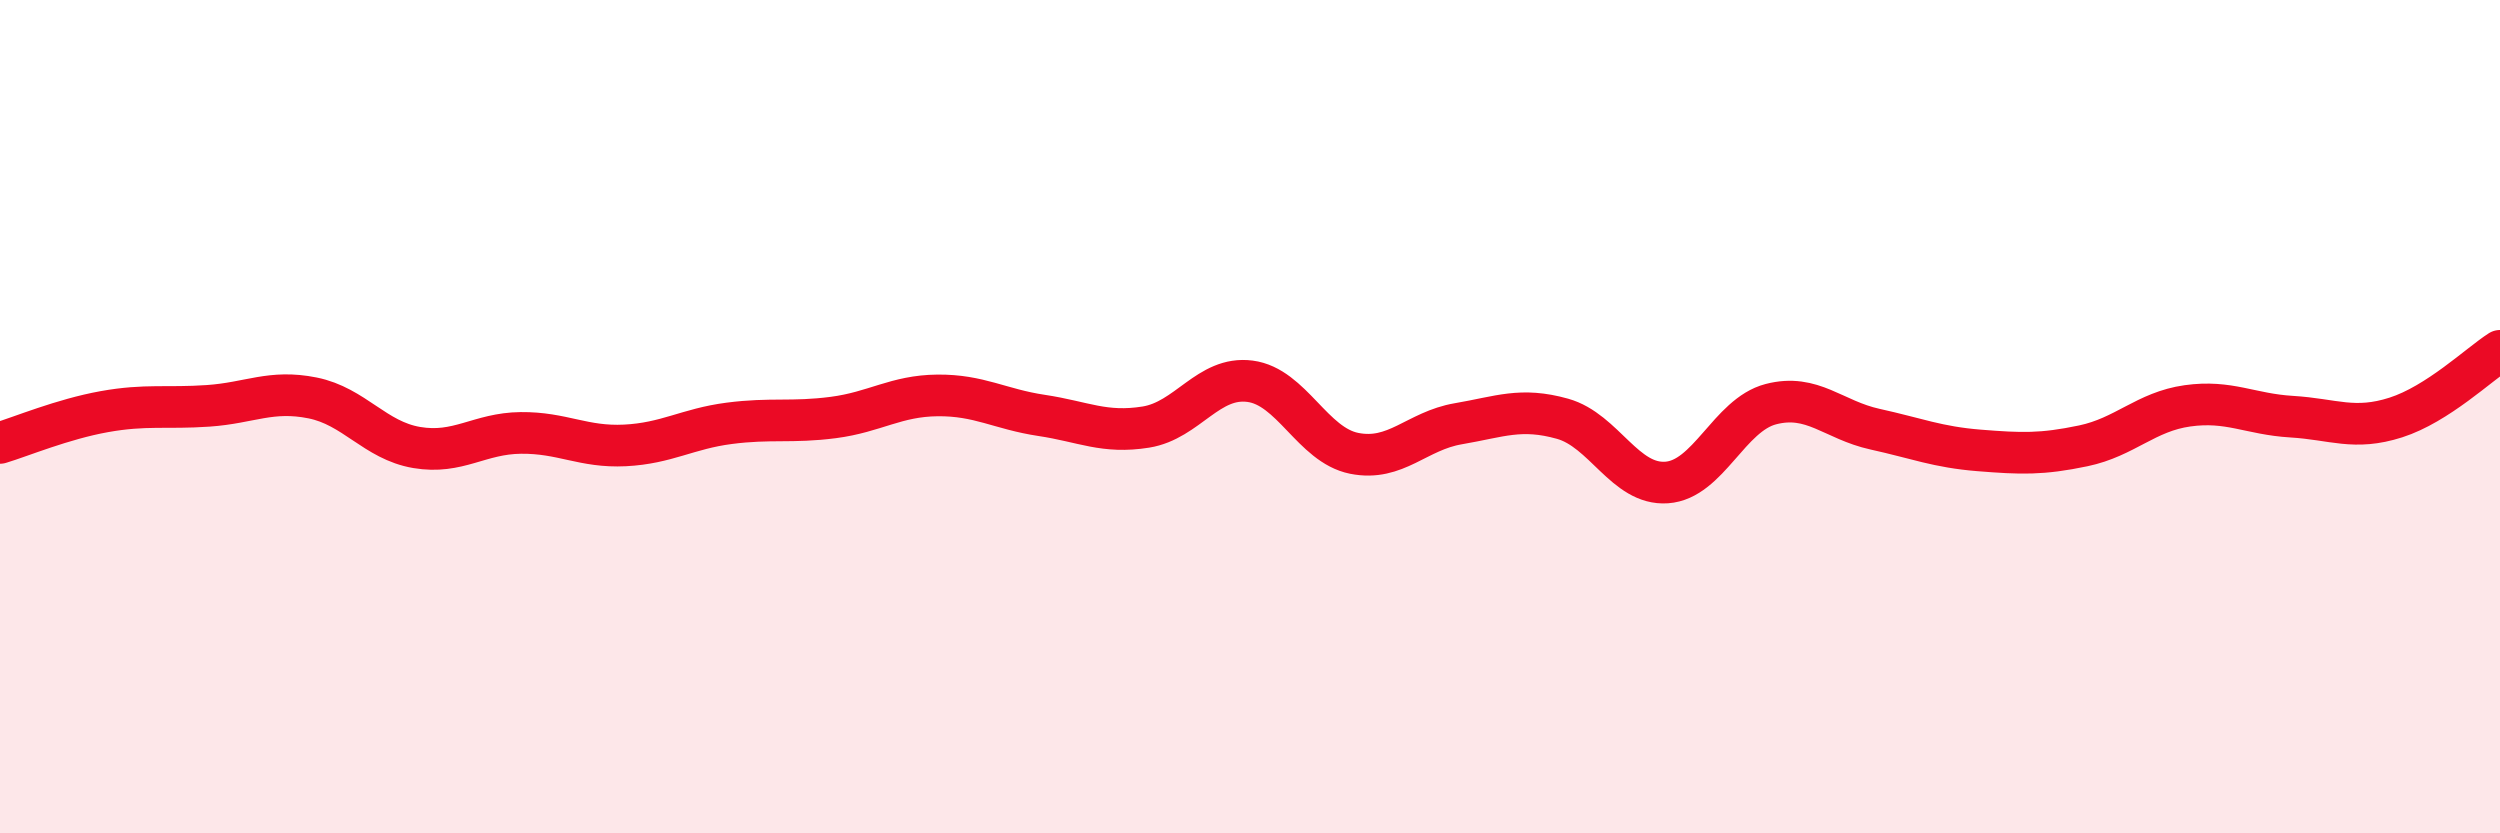
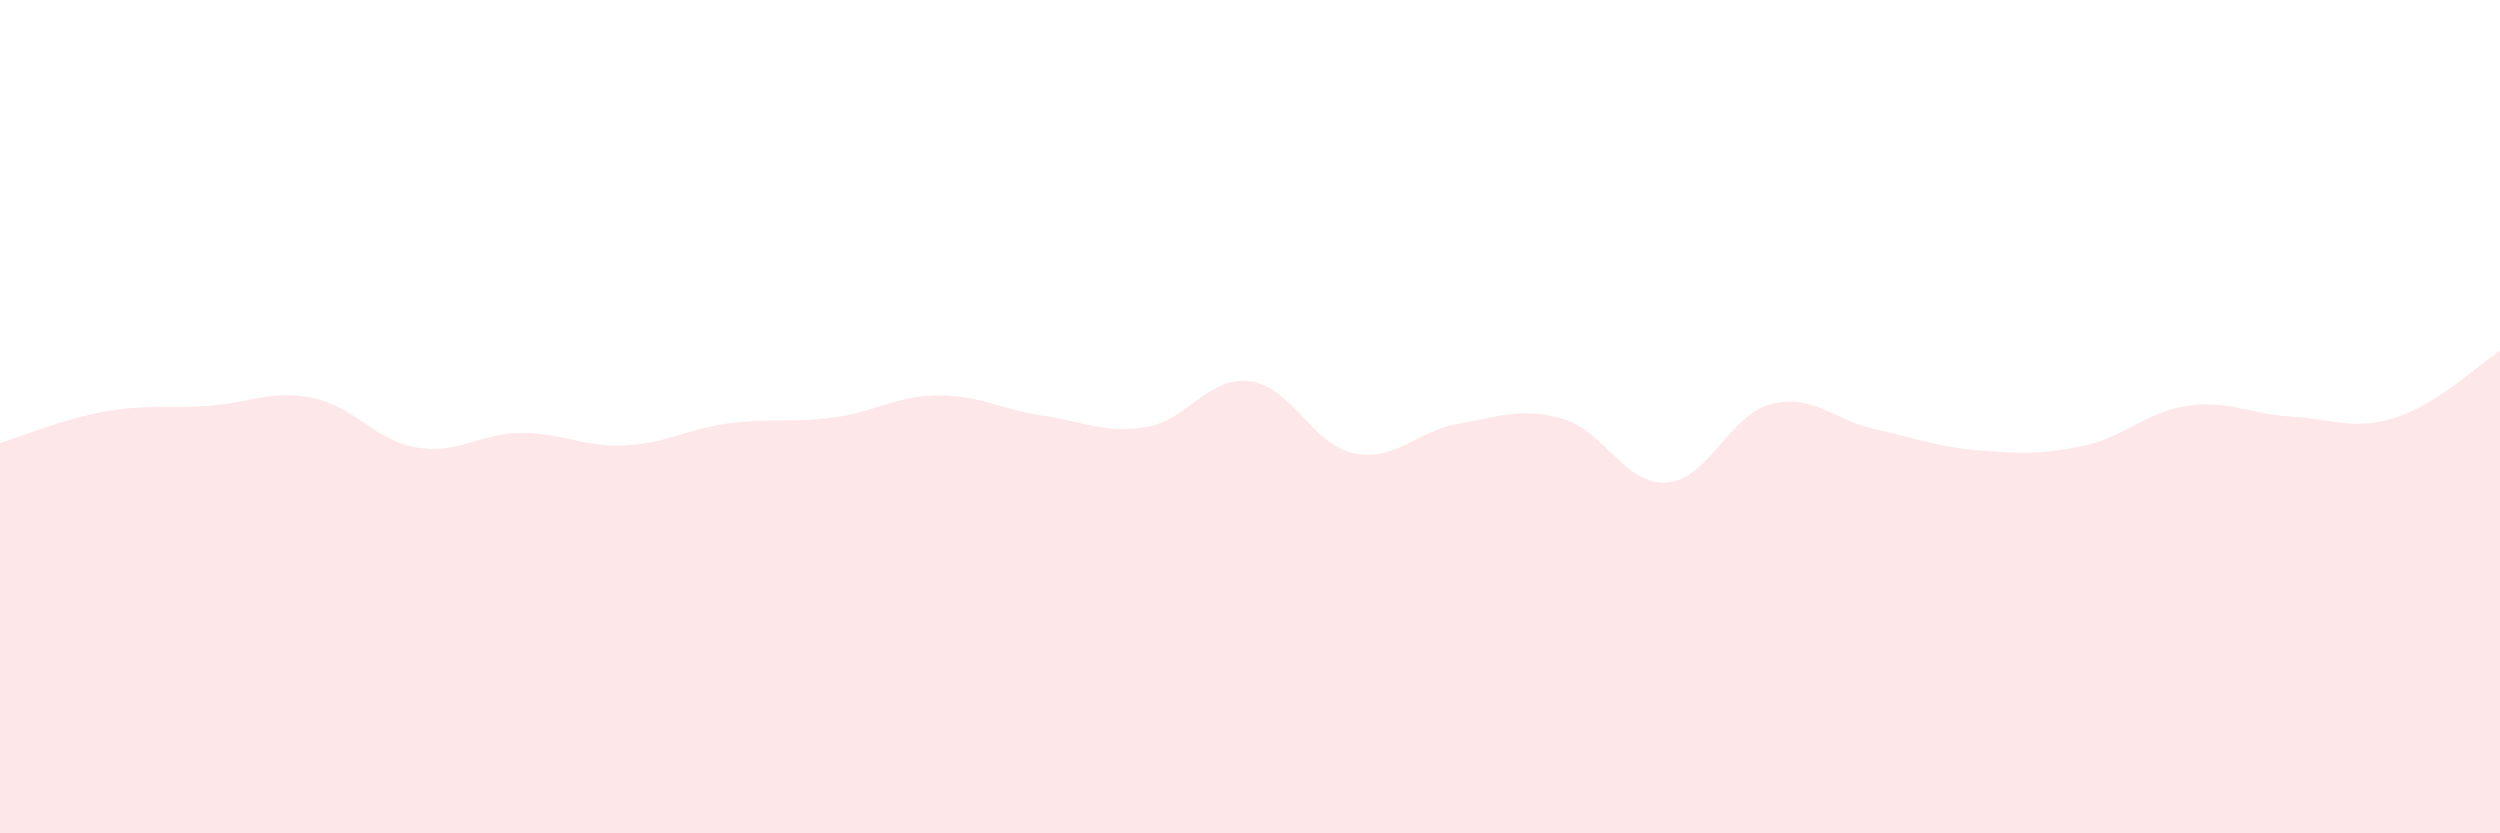
<svg xmlns="http://www.w3.org/2000/svg" width="60" height="20" viewBox="0 0 60 20">
  <path d="M 0,10.63 C 0.5,10.48 1.5,10.06 2.5,9.88 C 3.5,9.7 4,9.81 5,9.74 C 6,9.67 6.5,9.35 7.5,9.55 C 8.5,9.75 9,10.57 10,10.74 C 11,10.91 11.5,10.4 12.5,10.39 C 13.5,10.38 14,10.74 15,10.69 C 16,10.64 16.5,10.29 17.5,10.16 C 18.5,10.03 19,10.15 20,10.02 C 21,9.89 21.5,9.5 22.5,9.49 C 23.5,9.48 24,9.82 25,9.97 C 26,10.12 26.5,10.41 27.5,10.25 C 28.5,10.09 29,9.02 30,9.15 C 31,9.28 31.5,10.68 32.5,10.88 C 33.5,11.08 34,10.34 35,10.17 C 36,10 36.5,9.77 37.5,10.05 C 38.5,10.33 39,11.65 40,11.58 C 41,11.51 41.5,9.96 42.5,9.7 C 43.5,9.44 44,10.08 45,10.3 C 46,10.52 46.5,10.73 47.5,10.81 C 48.5,10.89 49,10.91 50,10.7 C 51,10.49 51.5,9.88 52.5,9.74 C 53.5,9.6 54,9.94 55,10 C 56,10.06 56.5,10.34 57.5,10.02 C 58.5,9.7 59.5,8.74 60,8.42L60 20L0 20Z" fill="#EB0A25" opacity="0.1" stroke-linecap="round" stroke-linejoin="round" />
-   <path d="M 0,10.63 C 0.5,10.48 1.5,10.06 2.5,9.88 C 3.5,9.7 4,9.81 5,9.74 C 6,9.67 6.5,9.35 7.5,9.55 C 8.5,9.75 9,10.57 10,10.74 C 11,10.91 11.5,10.4 12.5,10.39 C 13.5,10.38 14,10.74 15,10.69 C 16,10.64 16.5,10.29 17.5,10.16 C 18.5,10.03 19,10.15 20,10.02 C 21,9.89 21.5,9.5 22.5,9.49 C 23.5,9.48 24,9.82 25,9.97 C 26,10.12 26.5,10.41 27.5,10.25 C 28.5,10.09 29,9.02 30,9.15 C 31,9.28 31.5,10.68 32.5,10.88 C 33.5,11.08 34,10.34 35,10.17 C 36,10 36.5,9.77 37.5,10.05 C 38.5,10.33 39,11.65 40,11.58 C 41,11.51 41.5,9.96 42.5,9.7 C 43.5,9.44 44,10.08 45,10.3 C 46,10.52 46.5,10.73 47.5,10.81 C 48.5,10.89 49,10.91 50,10.7 C 51,10.49 51.5,9.88 52.5,9.74 C 53.5,9.6 54,9.94 55,10 C 56,10.06 56.5,10.34 57.5,10.02 C 58.5,9.7 59.5,8.74 60,8.42" stroke="#EB0A25" stroke-width="1" fill="none" stroke-linecap="round" stroke-linejoin="round" />
</svg>